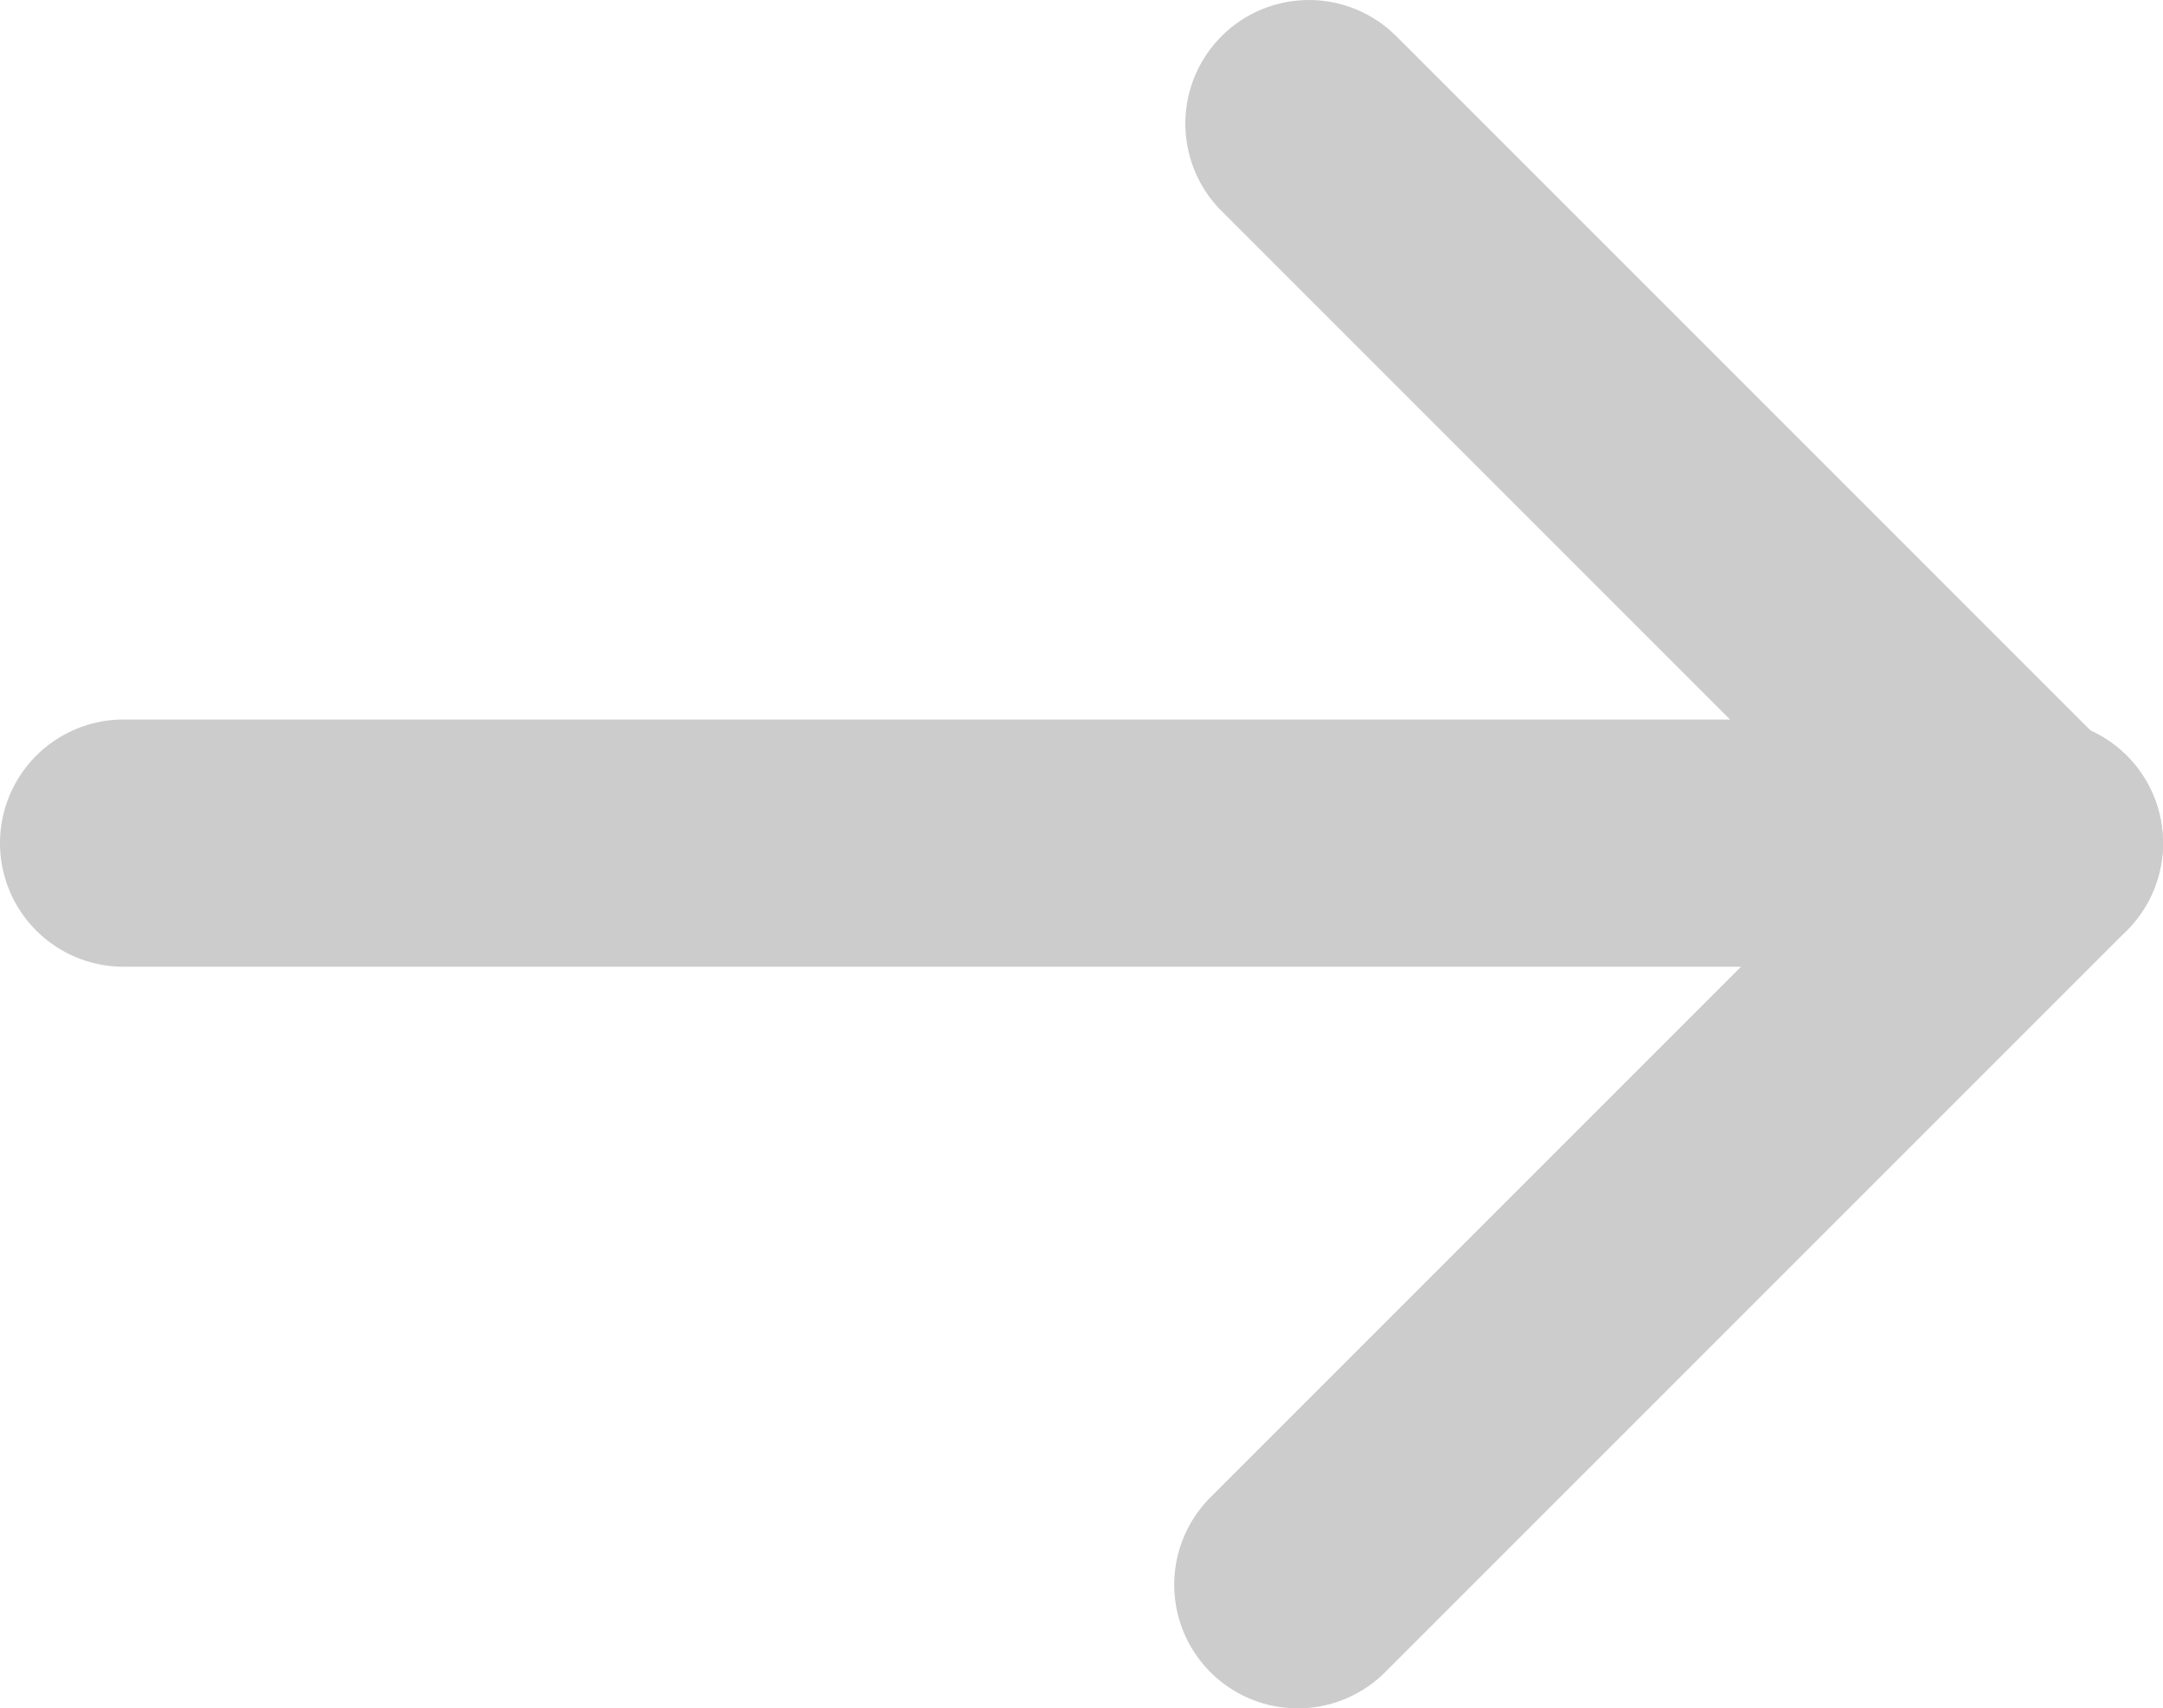
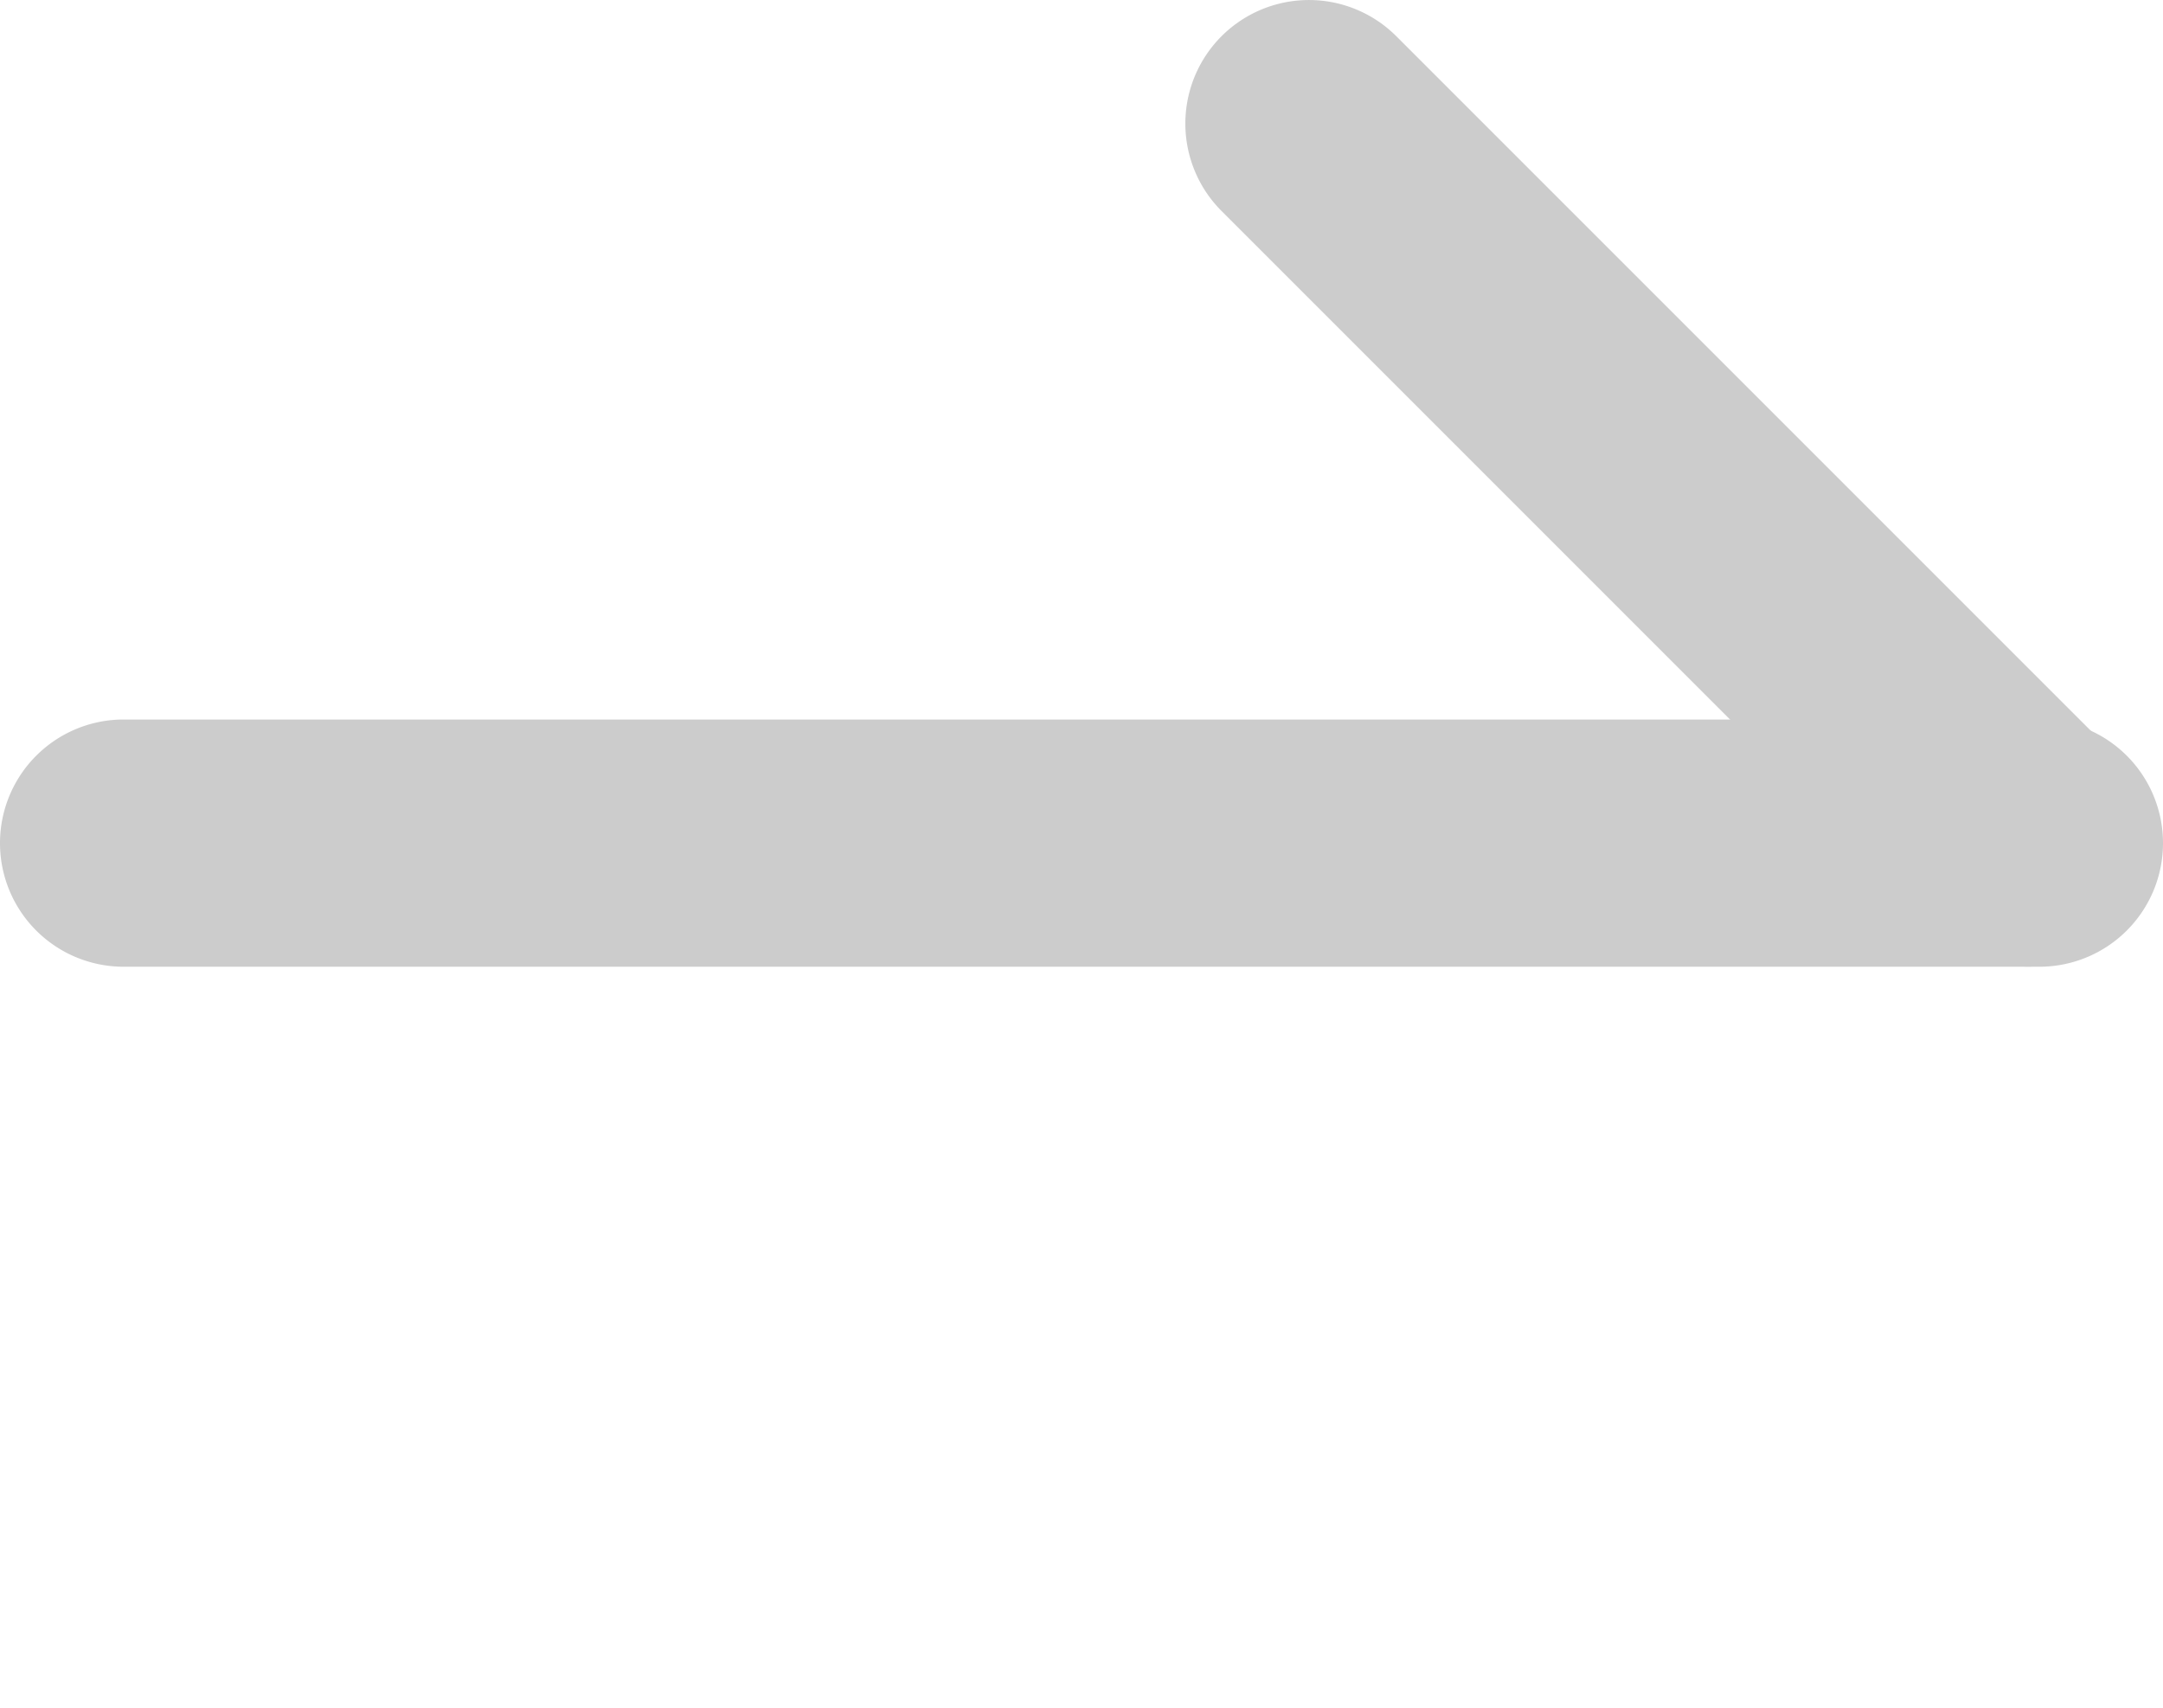
<svg xmlns="http://www.w3.org/2000/svg" width="17.5" height="13.82" viewBox="0 0 17.5 13.82">
  <g id="Down" transform="translate(-197.41 236.641) rotate(-90)">
-     <path id="Line_27" data-name="Line 27" d="M6,7a1,1,0,0,1-.707-.293l-6-6a1,1,0,0,1,0-1.414,1,1,0,0,1,1.414,0l6,6A1,1,0,0,1,6,7Z" transform="translate(223.82 207.91)" fill="#ccc" />
    <path id="Line_35" data-name="Line 35" d="M0,16.5a1,1,0,0,1-1-1V0A1,1,0,0,1,0-1,1,1,0,0,1,1,0V15.5A1,1,0,0,1,0,16.5Z" transform="translate(229.82 198.41)" fill="#ccc" />
    <path id="Line_28" data-name="Line 28" d="M5.82,6.82a1,1,0,0,1-.707-.293L-.707.707a1,1,0,0,1,0-1.414,1,1,0,0,1,1.414,0l5.82,5.82A1,1,0,0,1,5.82,6.82Z" transform="translate(235.641 208) rotate(90)" fill="#ccc" />
  </g>
</svg>